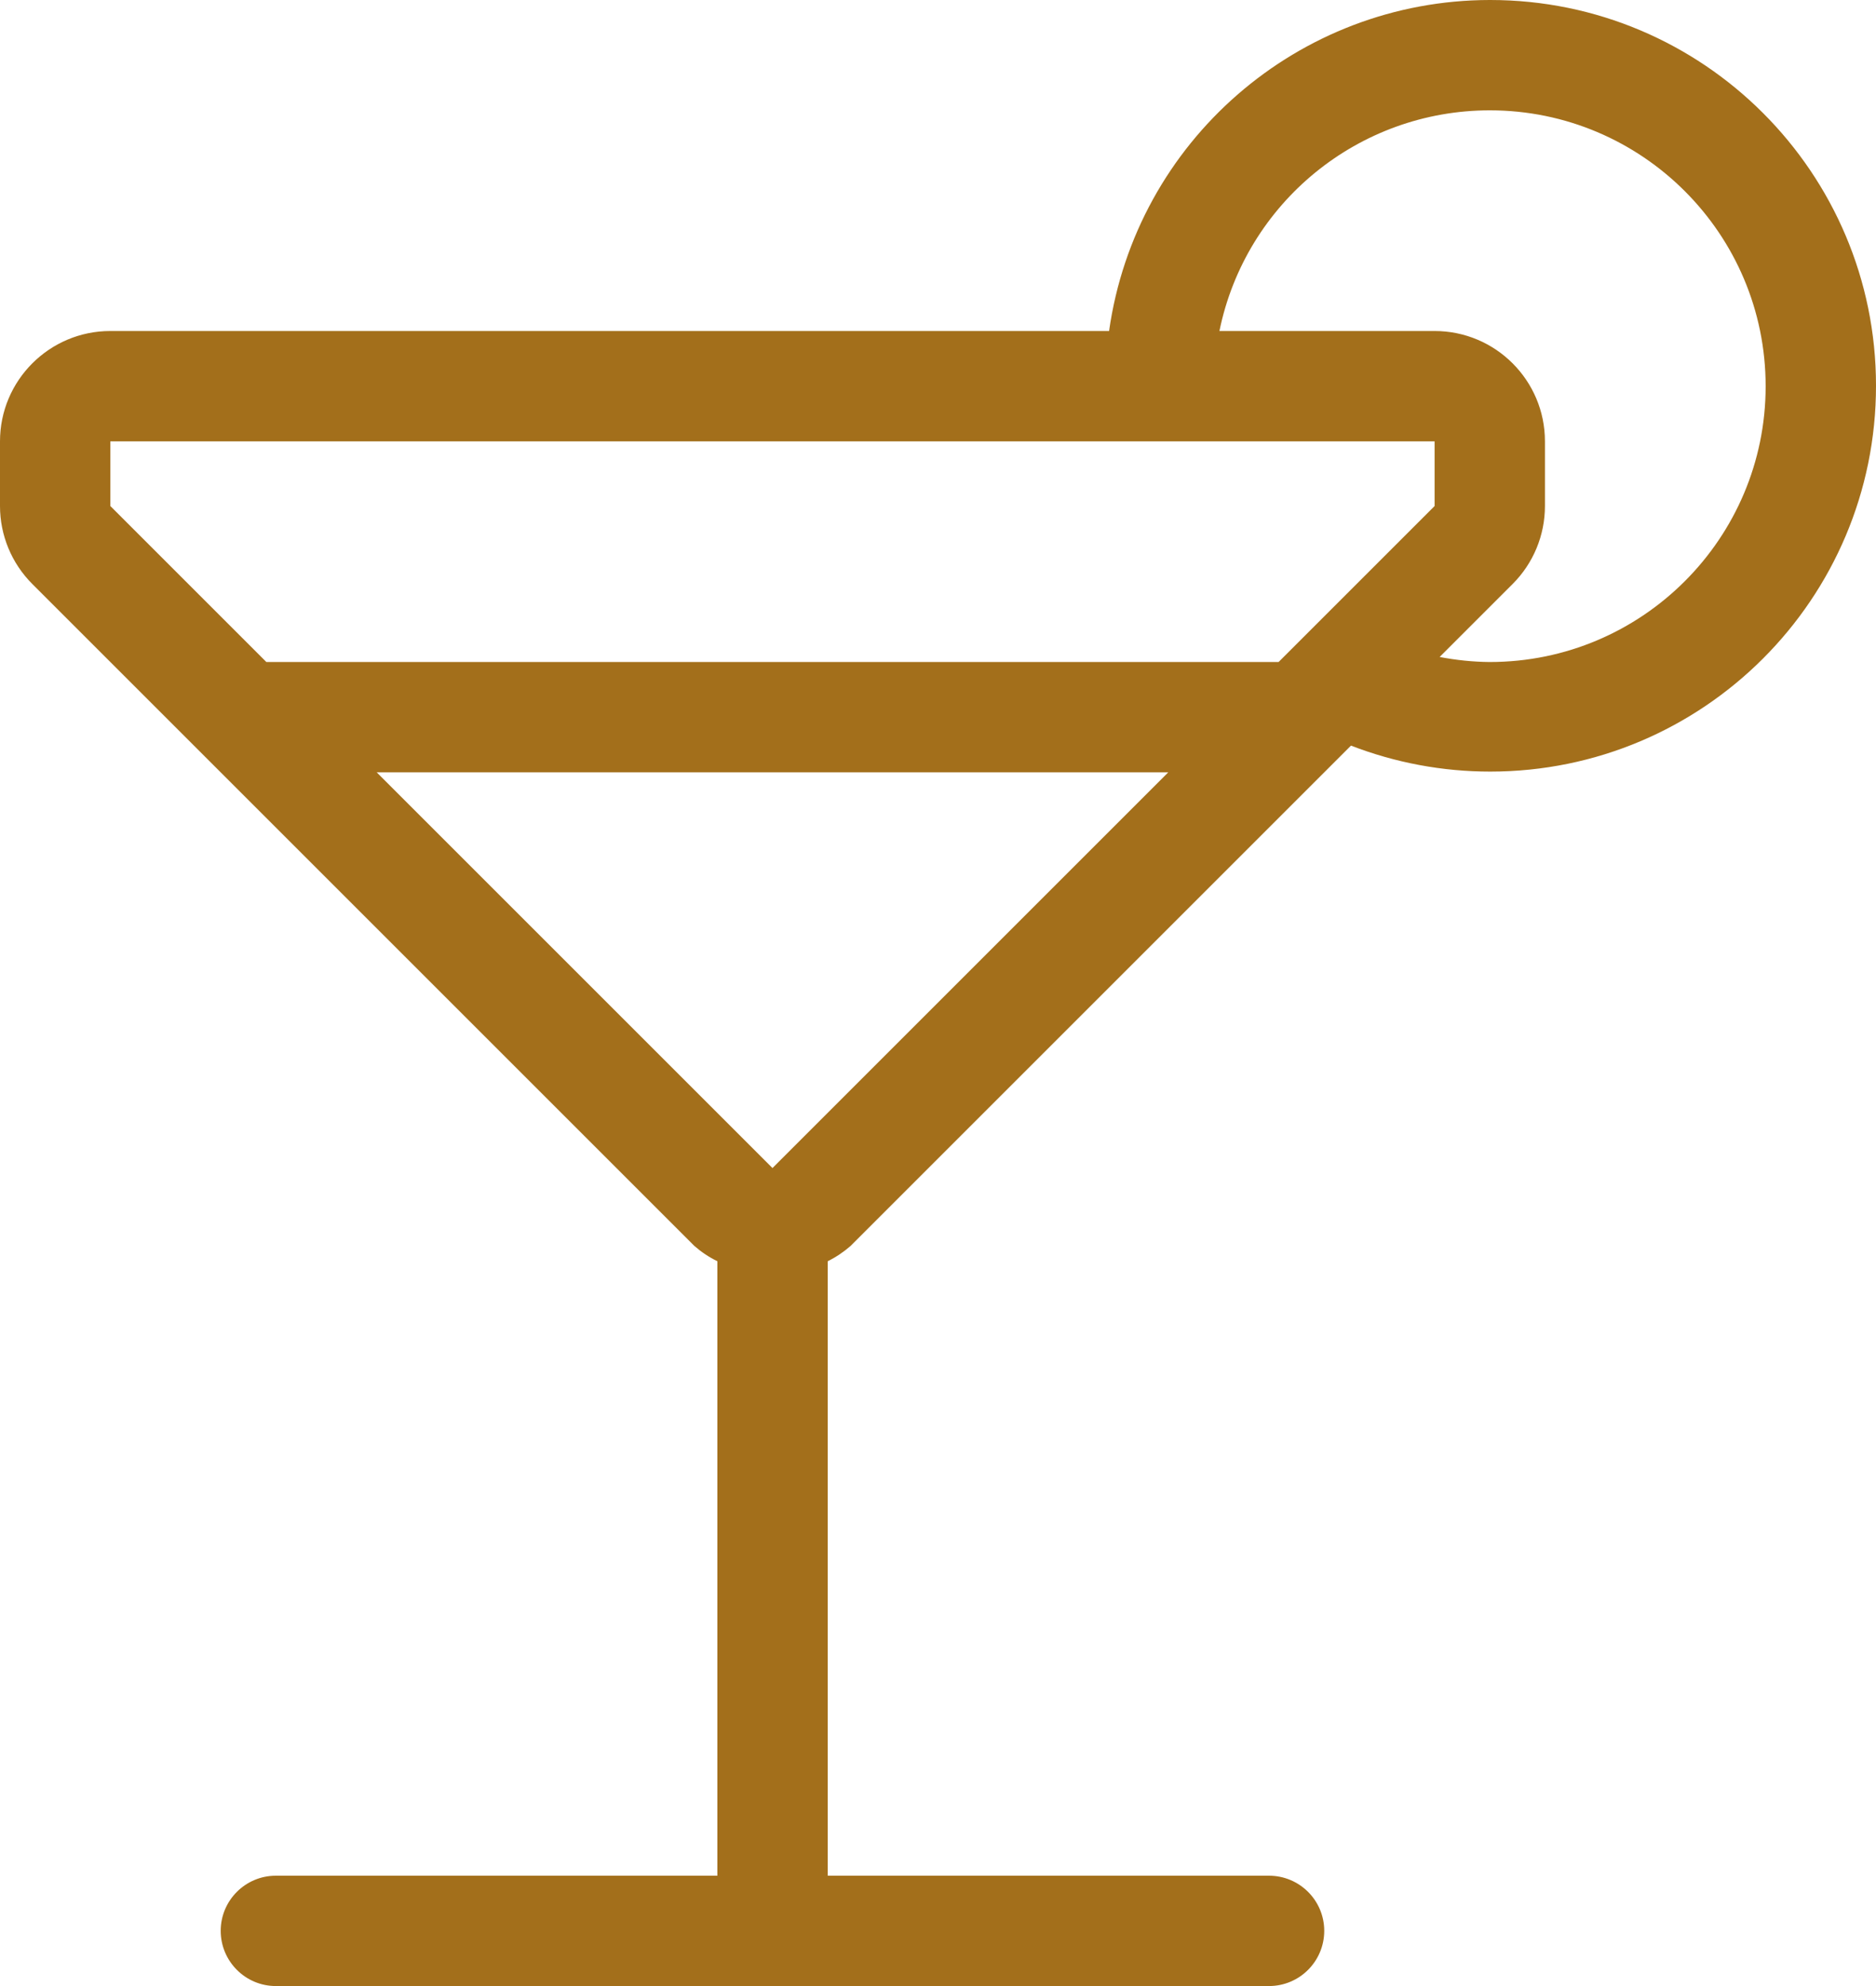
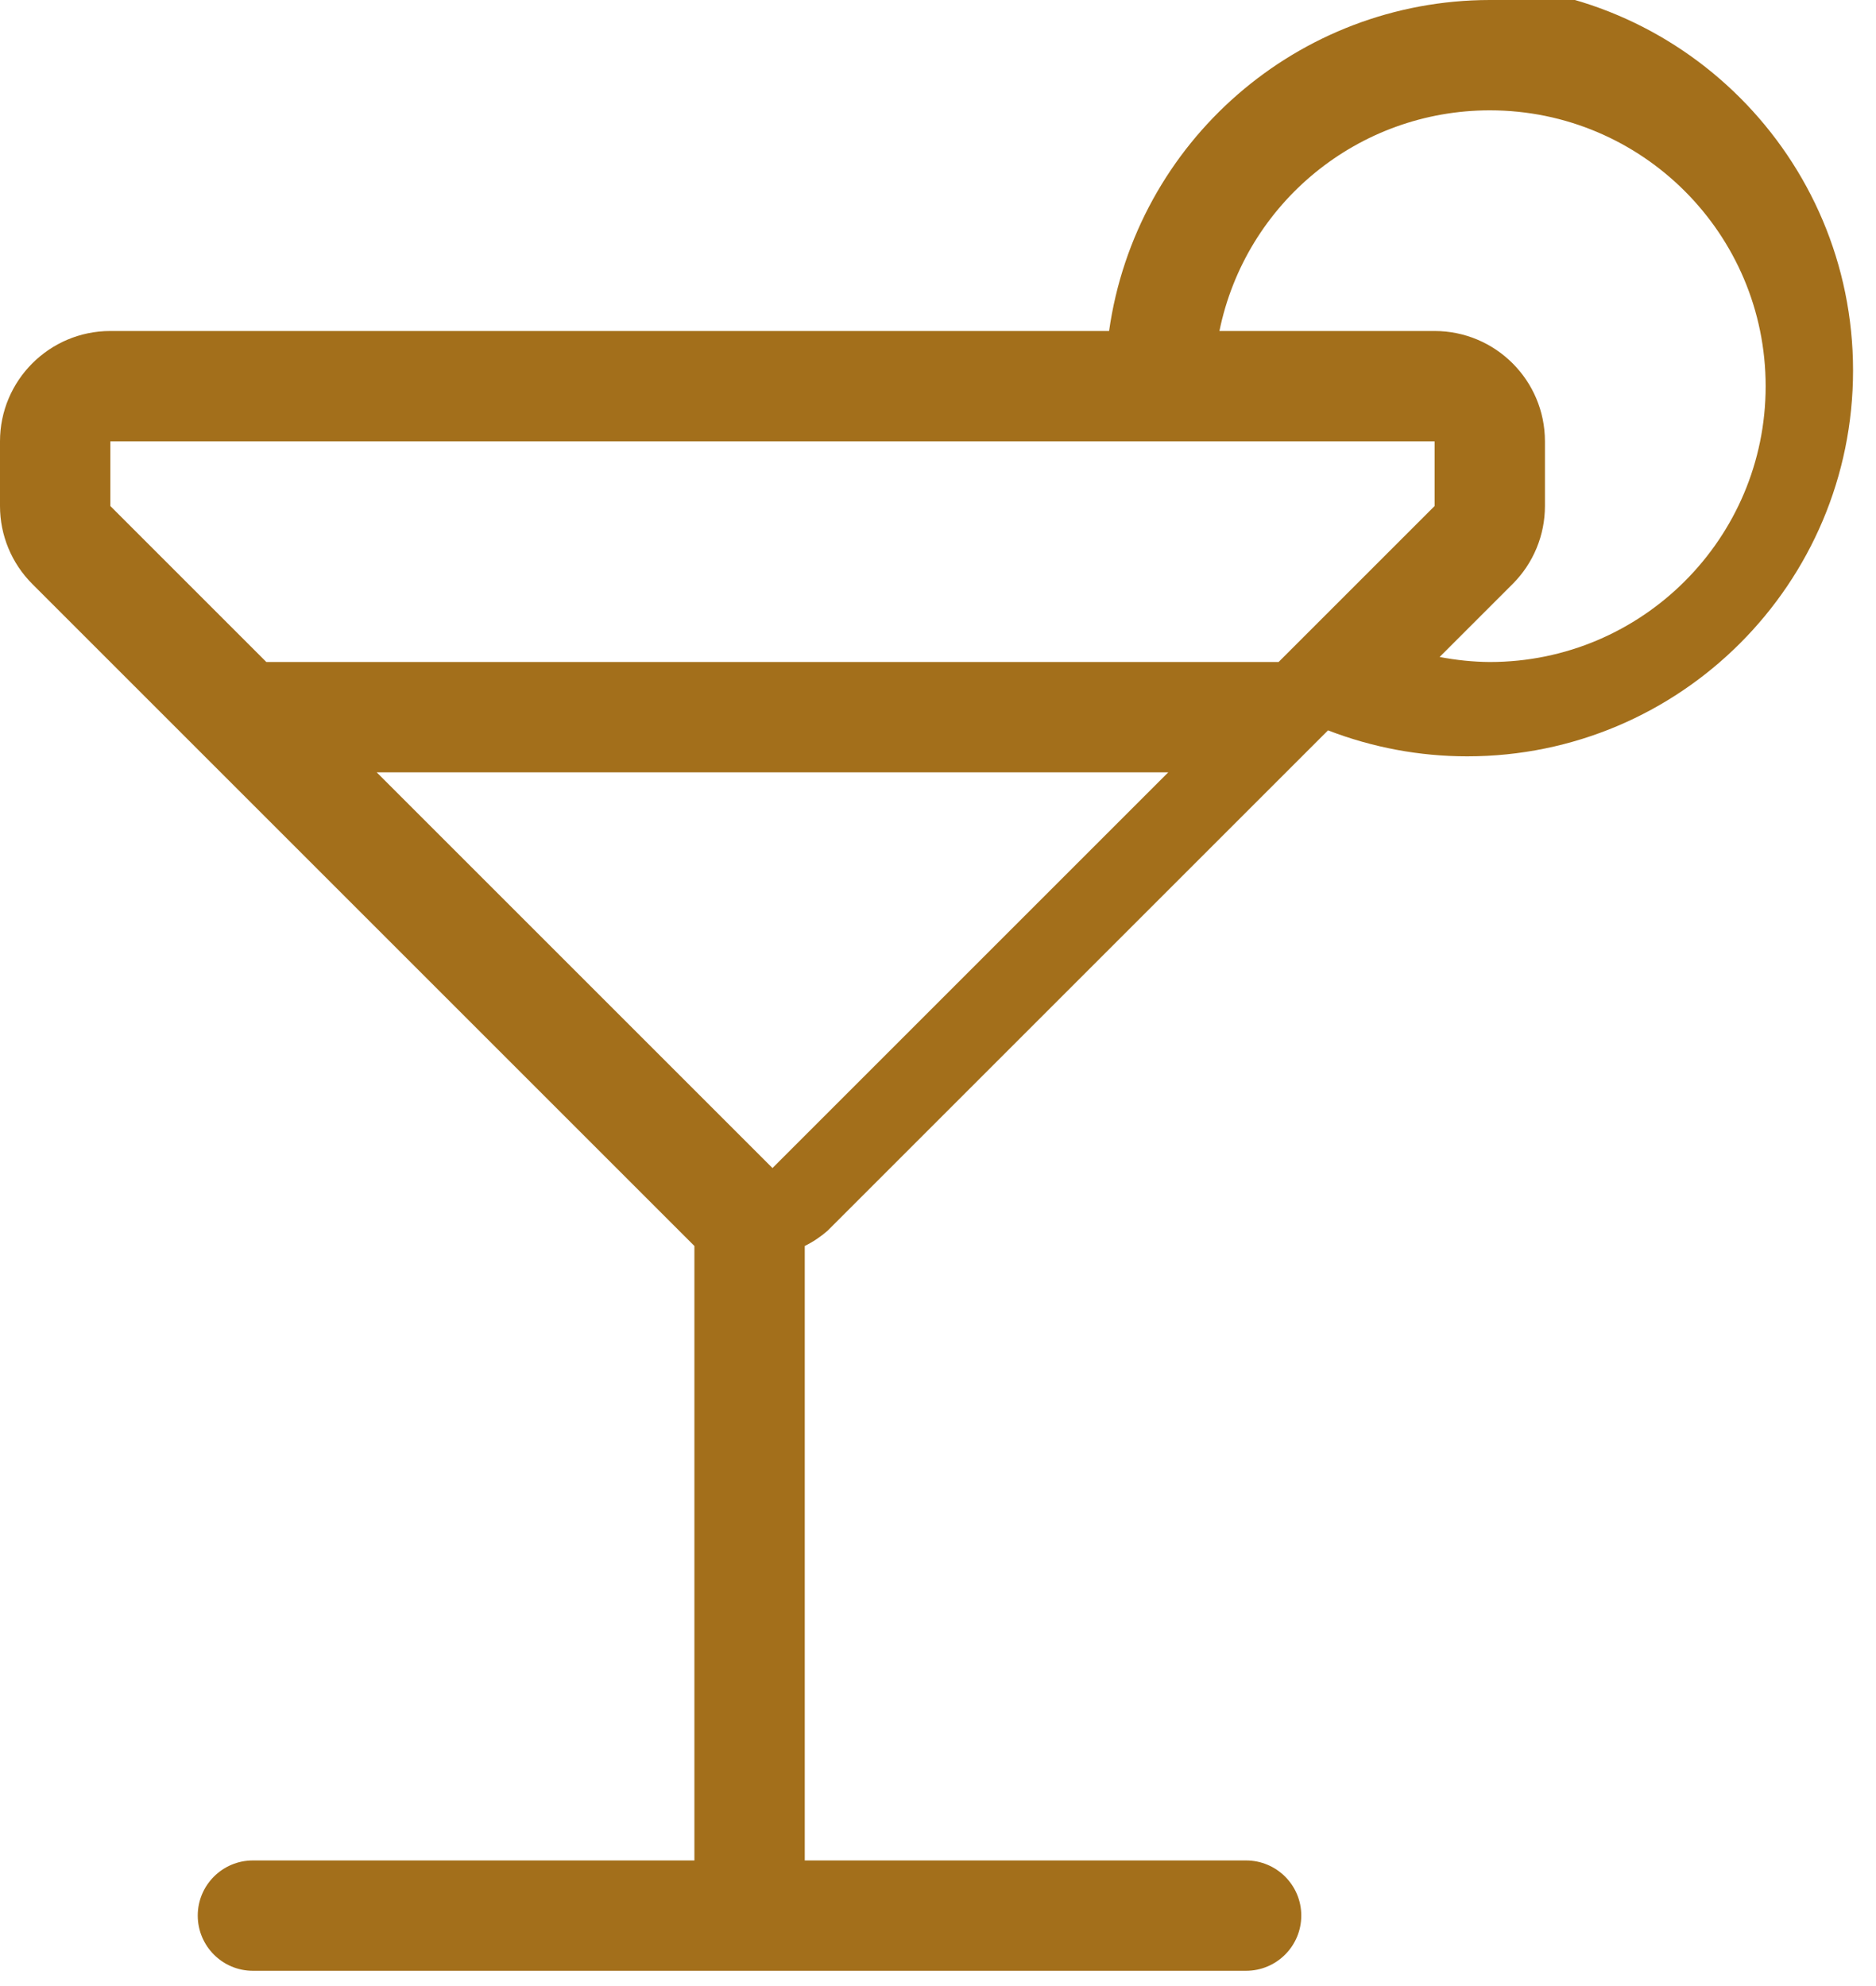
<svg xmlns="http://www.w3.org/2000/svg" xml:space="preserve" width="148.75mm" height="157.5mm" version="1.1" style="shape-rendering:geometricPrecision; text-rendering:geometricPrecision; image-rendering:optimizeQuality; fill-rule:evenodd; clip-rule:evenodd" viewBox="0 0 14875 15750">
  <defs>
    <style type="text/css">
   
    .fil0 {fill:#A36F1B}
   
  </style>
  </defs>
  <g id="Слой_x0020_1">
-     <path class="fil0" d="M11812 0c-1518,2 -2805,1121 -3018,2625l-7919 0c-483,0 -875,392 -875,875l0 513c0,0 0,0 0,0 0,232 92,454 256,618l5250 5250c55,48 116,89 182,121l0 4873 -3501 0c-241,0 -437,196 -437,437 0,242 196,438 437,438l7875 0c242,0 438,-196 438,-438 0,-241 -196,-437 -438,-437l-3499 0 0 -4873c65,-32 126,-73 181,-121l3968 -3968c352,136 726,206 1104,206 1689,0 3059,-1370 3059,-3060 0,-1689 -1370,-3059 -3059,-3059 -1,0 -3,0 -3,0l-1 0zm-5687 9263l-3138 -3138 6276 0 -3138 3138zm4013 -4013l-8026 0 -1237 -1237 0 -513 10500 0 0 513 -1237 1237zm1674 0c-133,-1 -266,-15 -397,-40l579 -579c164,-164 256,-386 256,-618 0,0 0,0 0,0l0 -513c0,-483 -392,-875 -875,-875l-1706 0c208,-1018 1104,-1750 2144,-1750 1207,0 2187,980 2187,2188 0,1207 -980,2187 -2187,2187 0,0 0,0 0,0l-1 0z" />
+     <path class="fil0" d="M11812 0c-1518,2 -2805,1121 -3018,2625l-7919 0c-483,0 -875,392 -875,875l0 513c0,0 0,0 0,0 0,232 92,454 256,618l5250 5250l0 4873 -3501 0c-241,0 -437,196 -437,437 0,242 196,438 437,438l7875 0c242,0 438,-196 438,-438 0,-241 -196,-437 -438,-437l-3499 0 0 -4873c65,-32 126,-73 181,-121l3968 -3968c352,136 726,206 1104,206 1689,0 3059,-1370 3059,-3060 0,-1689 -1370,-3059 -3059,-3059 -1,0 -3,0 -3,0l-1 0zm-5687 9263l-3138 -3138 6276 0 -3138 3138zm4013 -4013l-8026 0 -1237 -1237 0 -513 10500 0 0 513 -1237 1237zm1674 0c-133,-1 -266,-15 -397,-40l579 -579c164,-164 256,-386 256,-618 0,0 0,0 0,0l0 -513c0,-483 -392,-875 -875,-875l-1706 0c208,-1018 1104,-1750 2144,-1750 1207,0 2187,980 2187,2188 0,1207 -980,2187 -2187,2187 0,0 0,0 0,0l-1 0z" />
  </g>
</svg>